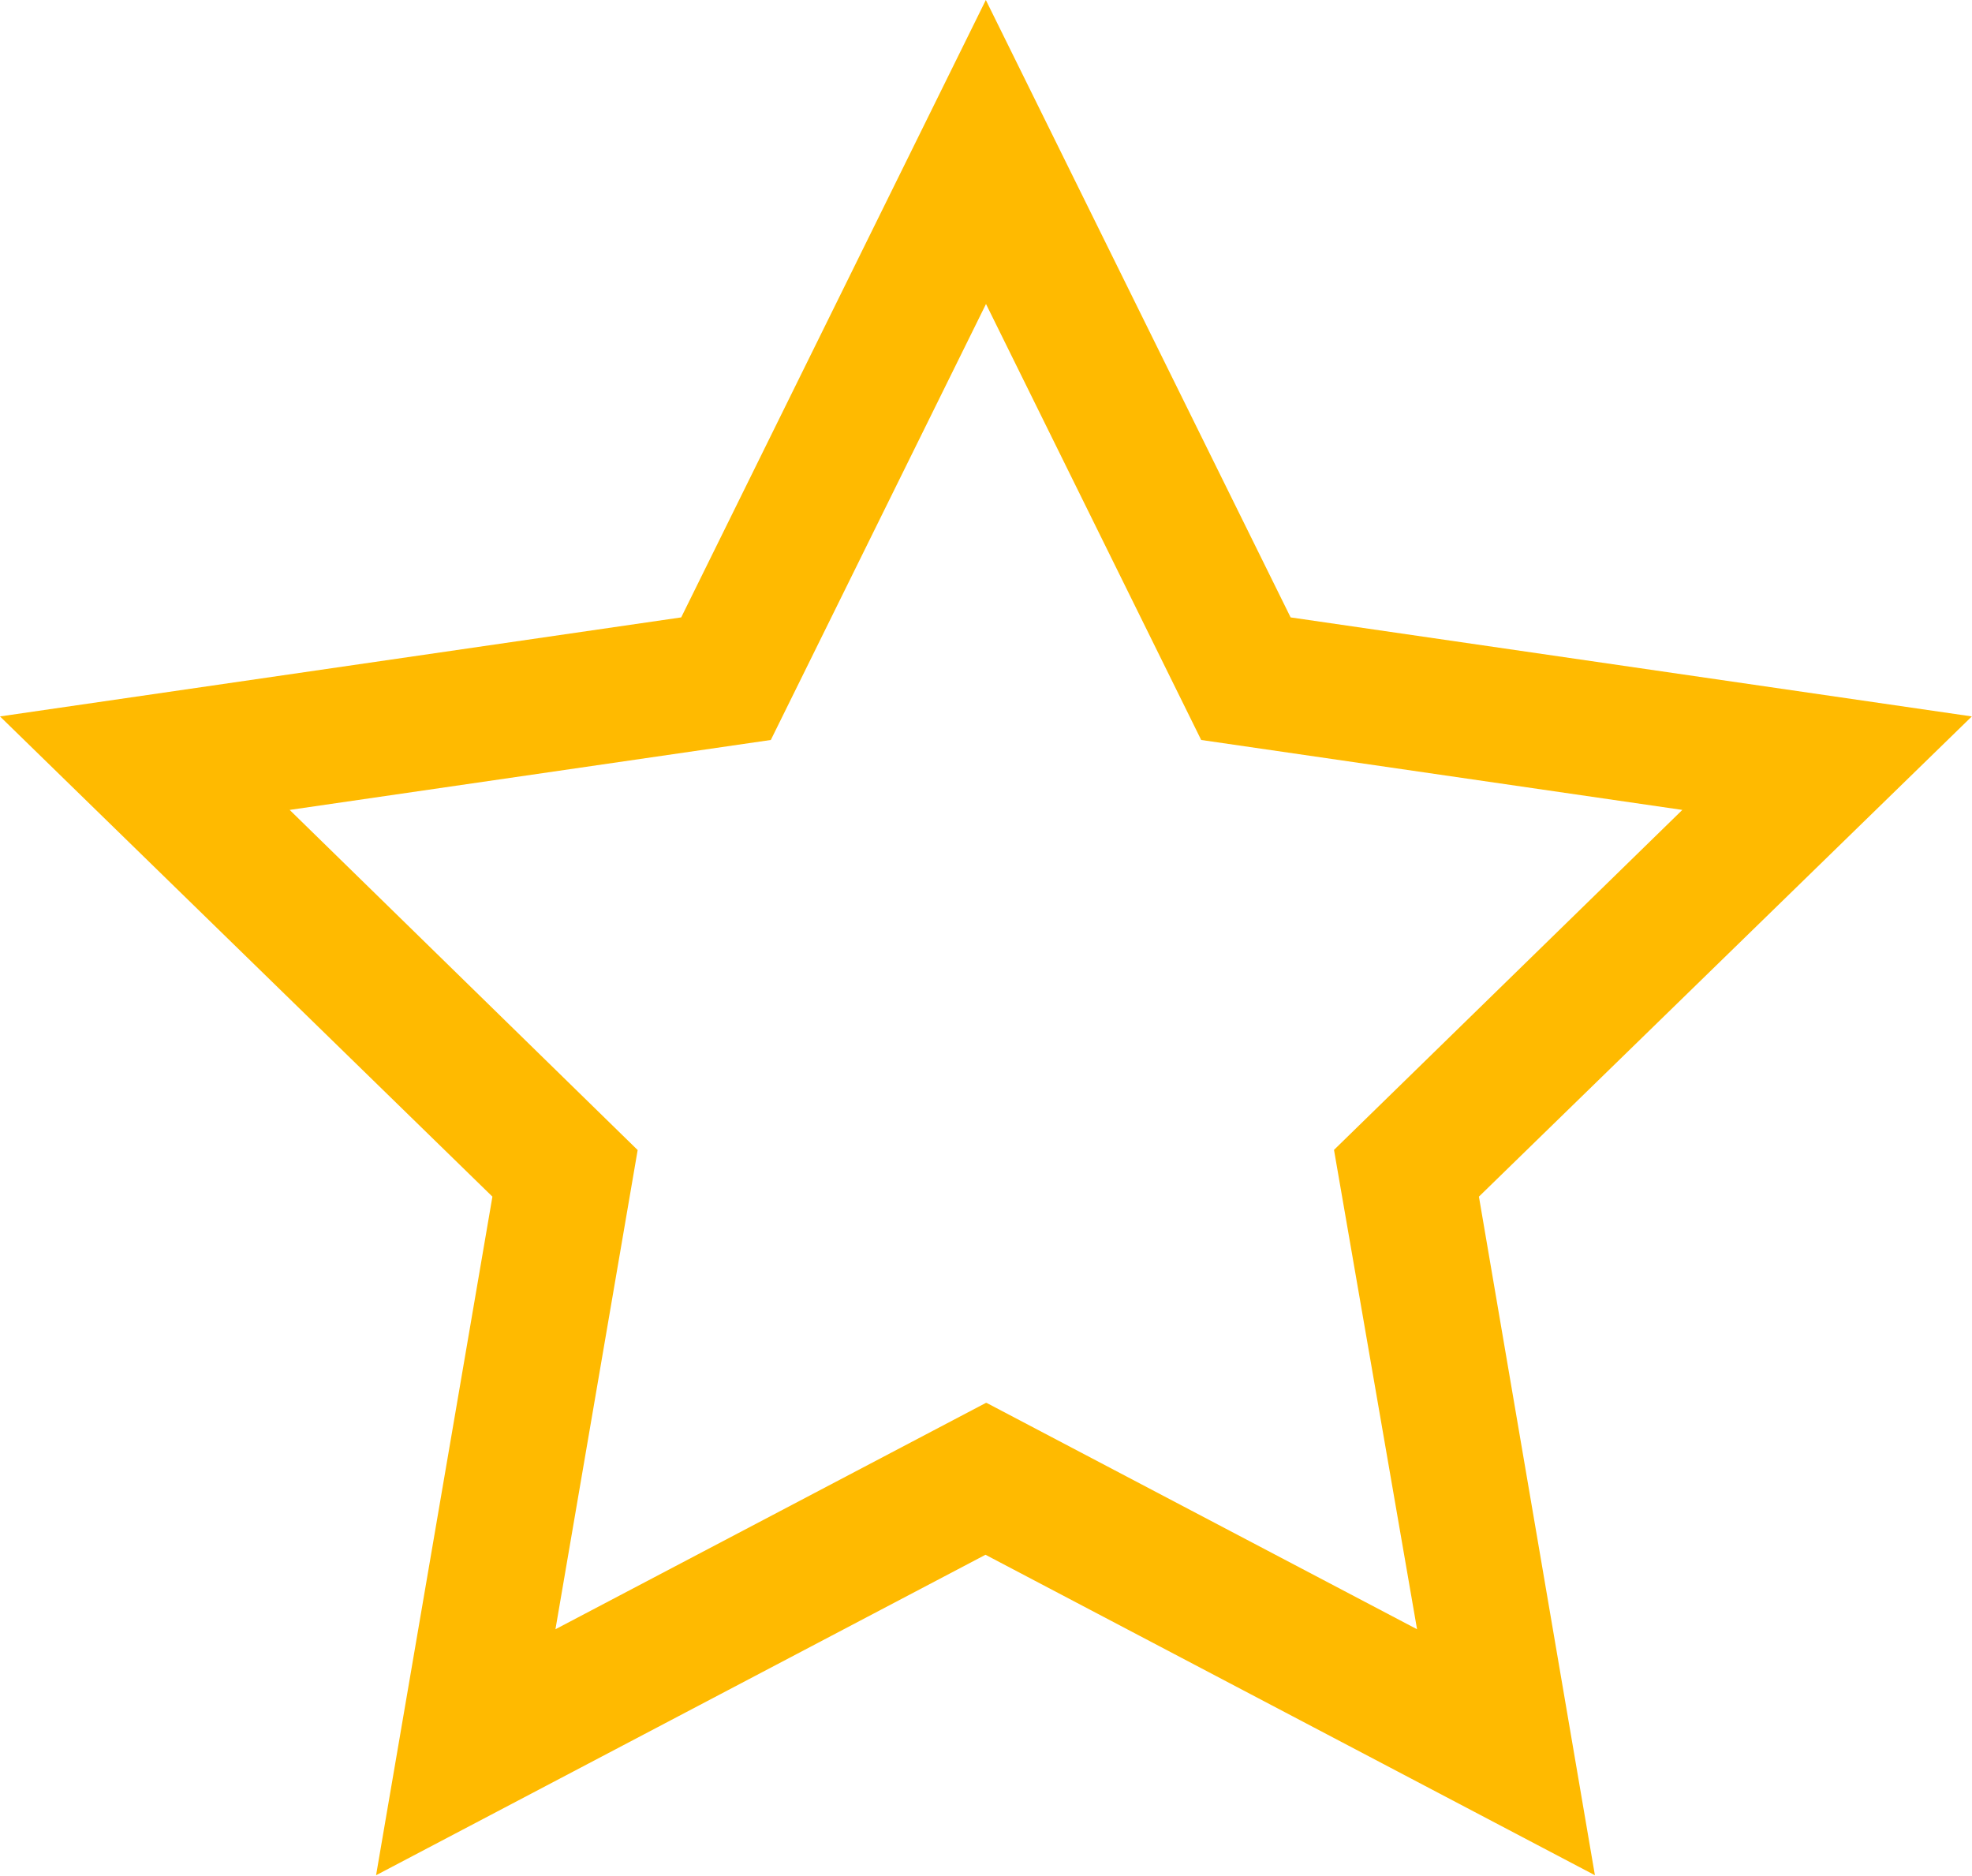
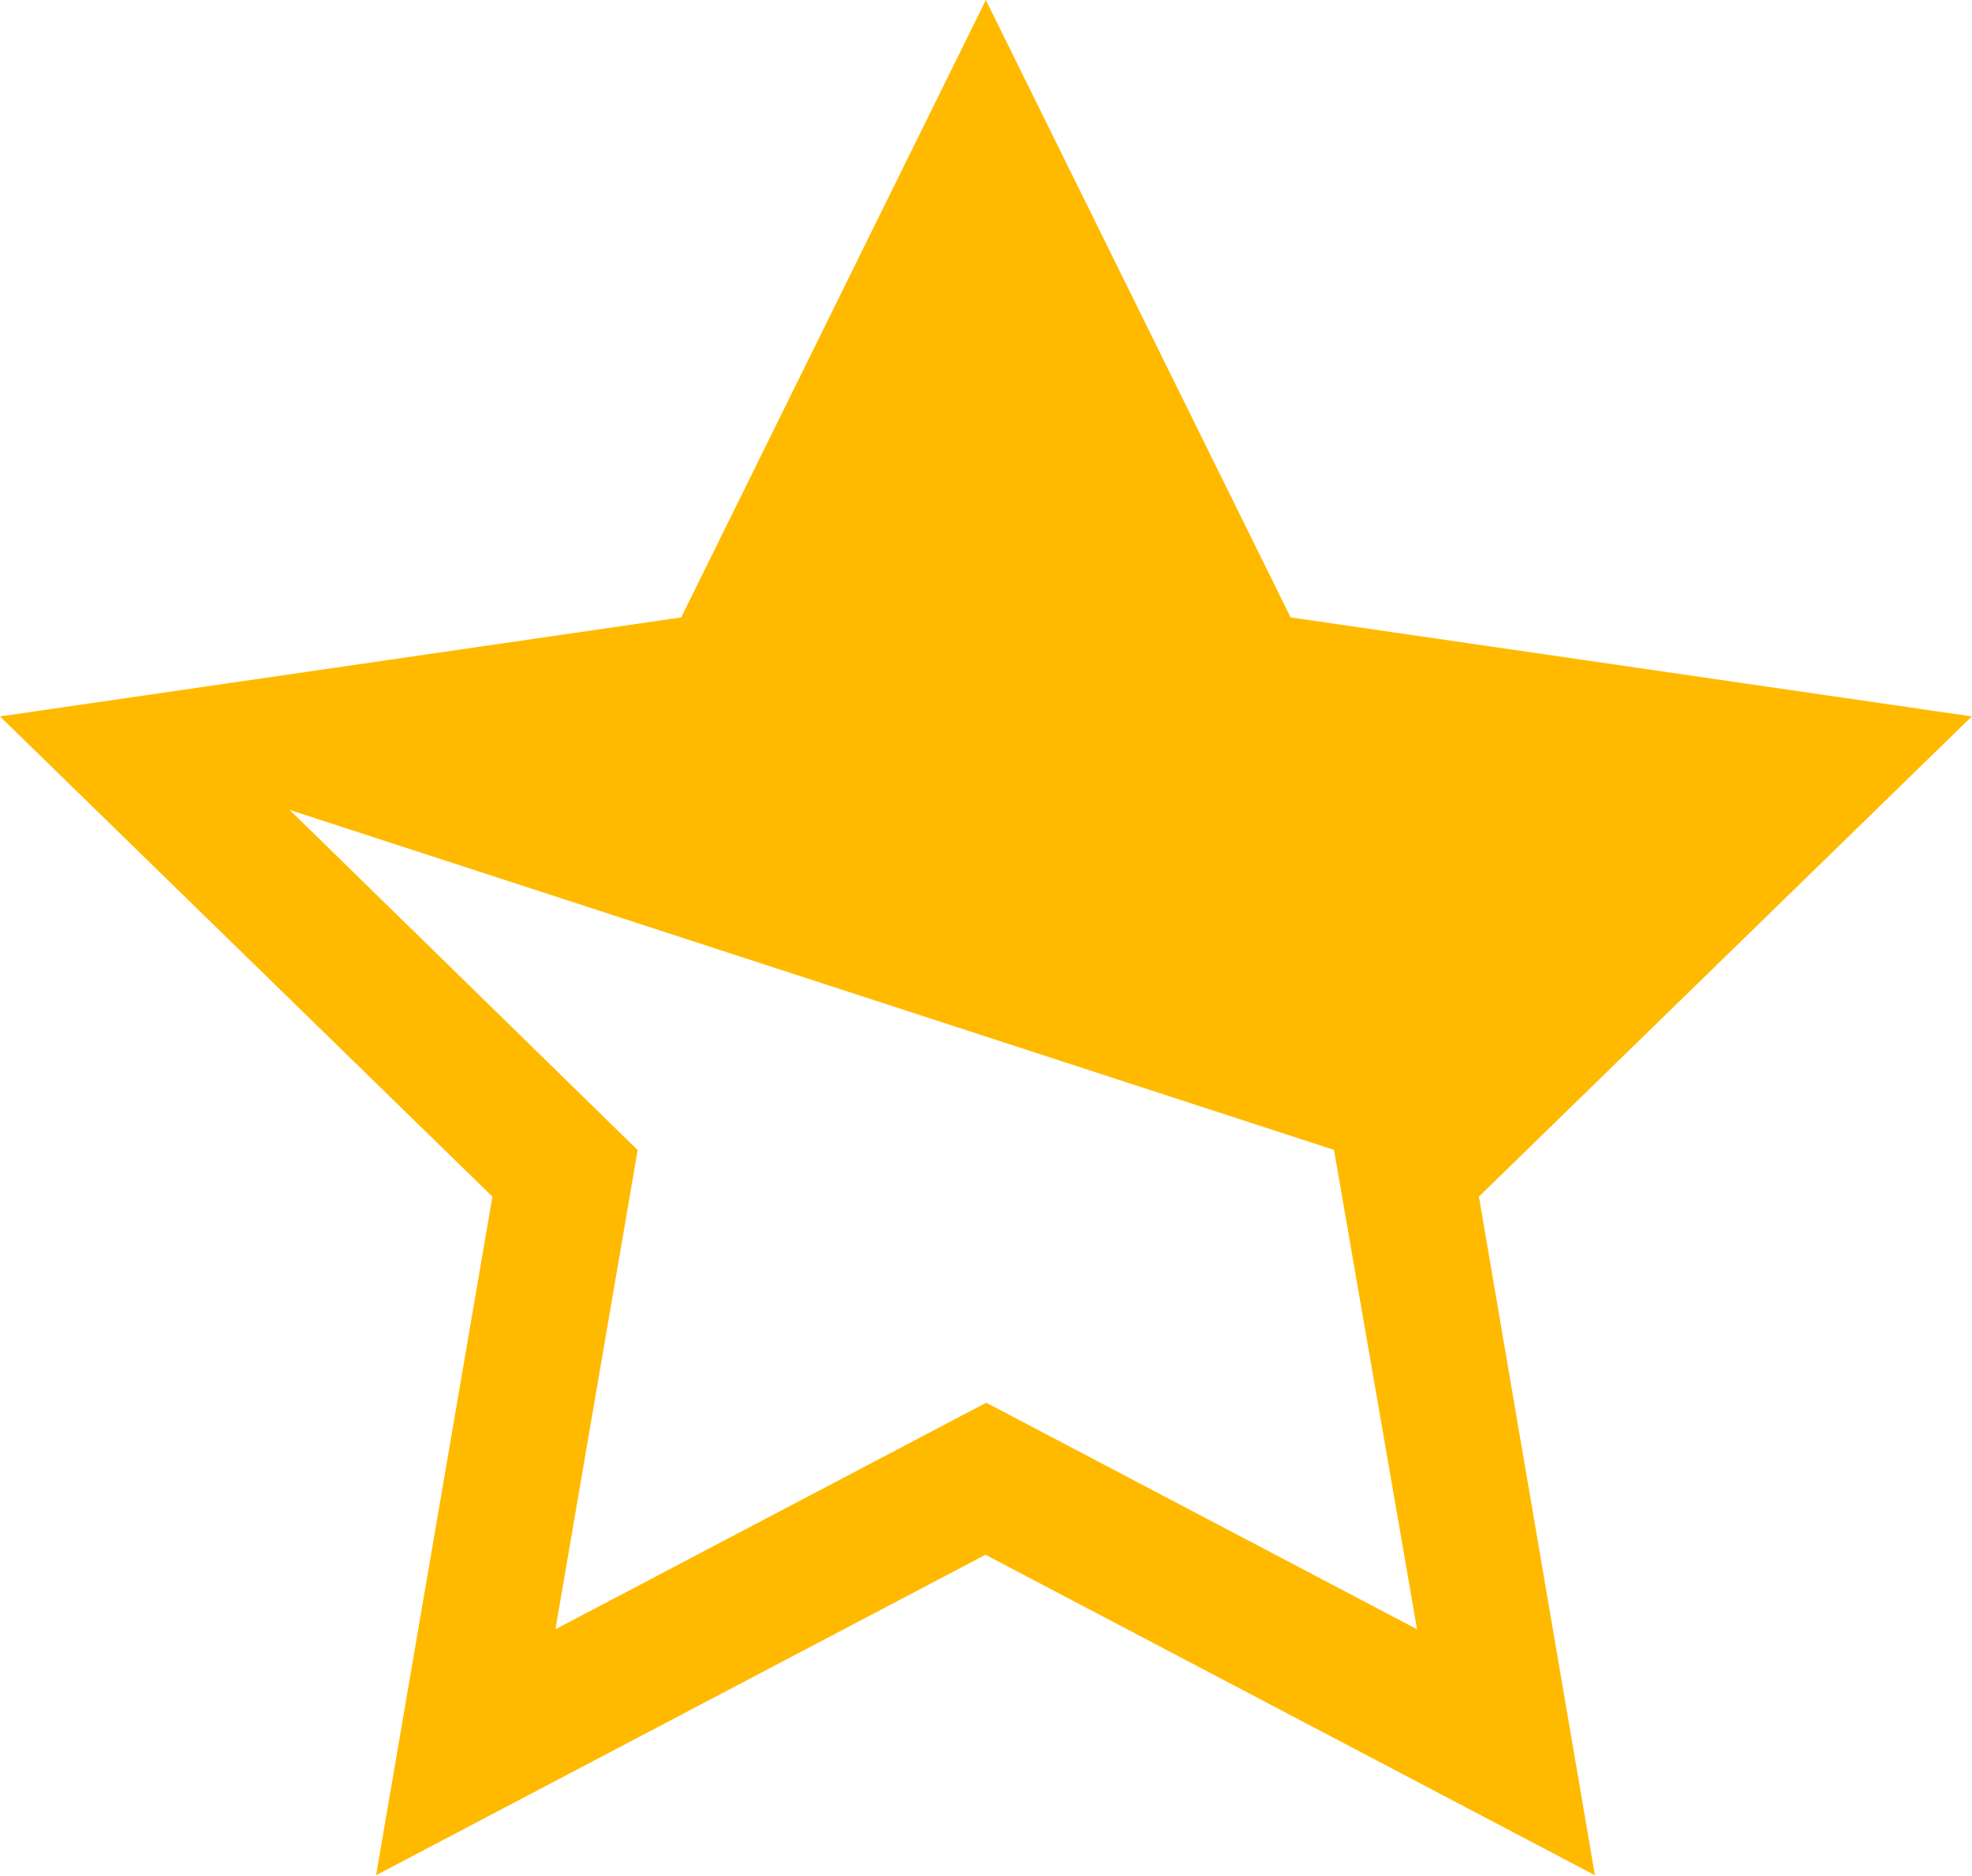
<svg xmlns="http://www.w3.org/2000/svg" width="11.73" height="11.156" viewBox="0 0 11.73 11.156">
-   <path id="Icon_metro-star-empty" data-name="Icon metro-star-empty" d="M14.3,6.944l-4.052-.589L8.435,2.683,6.623,6.355l-4.052.589L5.5,9.8l-.692,4.036,3.625-1.906,3.625,1.906L11.368,9.8ZM8.435,11.027l-2.56,1.346.489-2.85L4.294,7.5l2.862-.416,1.28-2.593,1.28,2.593,2.862.416L10.506,9.522,11,12.373l-2.56-1.346Z" transform="translate(-2.571 -2.683)" fill="#ffba00" />
+   <path id="Icon_metro-star-empty" data-name="Icon metro-star-empty" d="M14.3,6.944l-4.052-.589L8.435,2.683,6.623,6.355l-4.052.589L5.5,9.8l-.692,4.036,3.625-1.906,3.625,1.906L11.368,9.8ZM8.435,11.027l-2.56,1.346.489-2.85L4.294,7.5L10.506,9.522,11,12.373l-2.56-1.346Z" transform="translate(-2.571 -2.683)" fill="#ffba00" />
</svg>